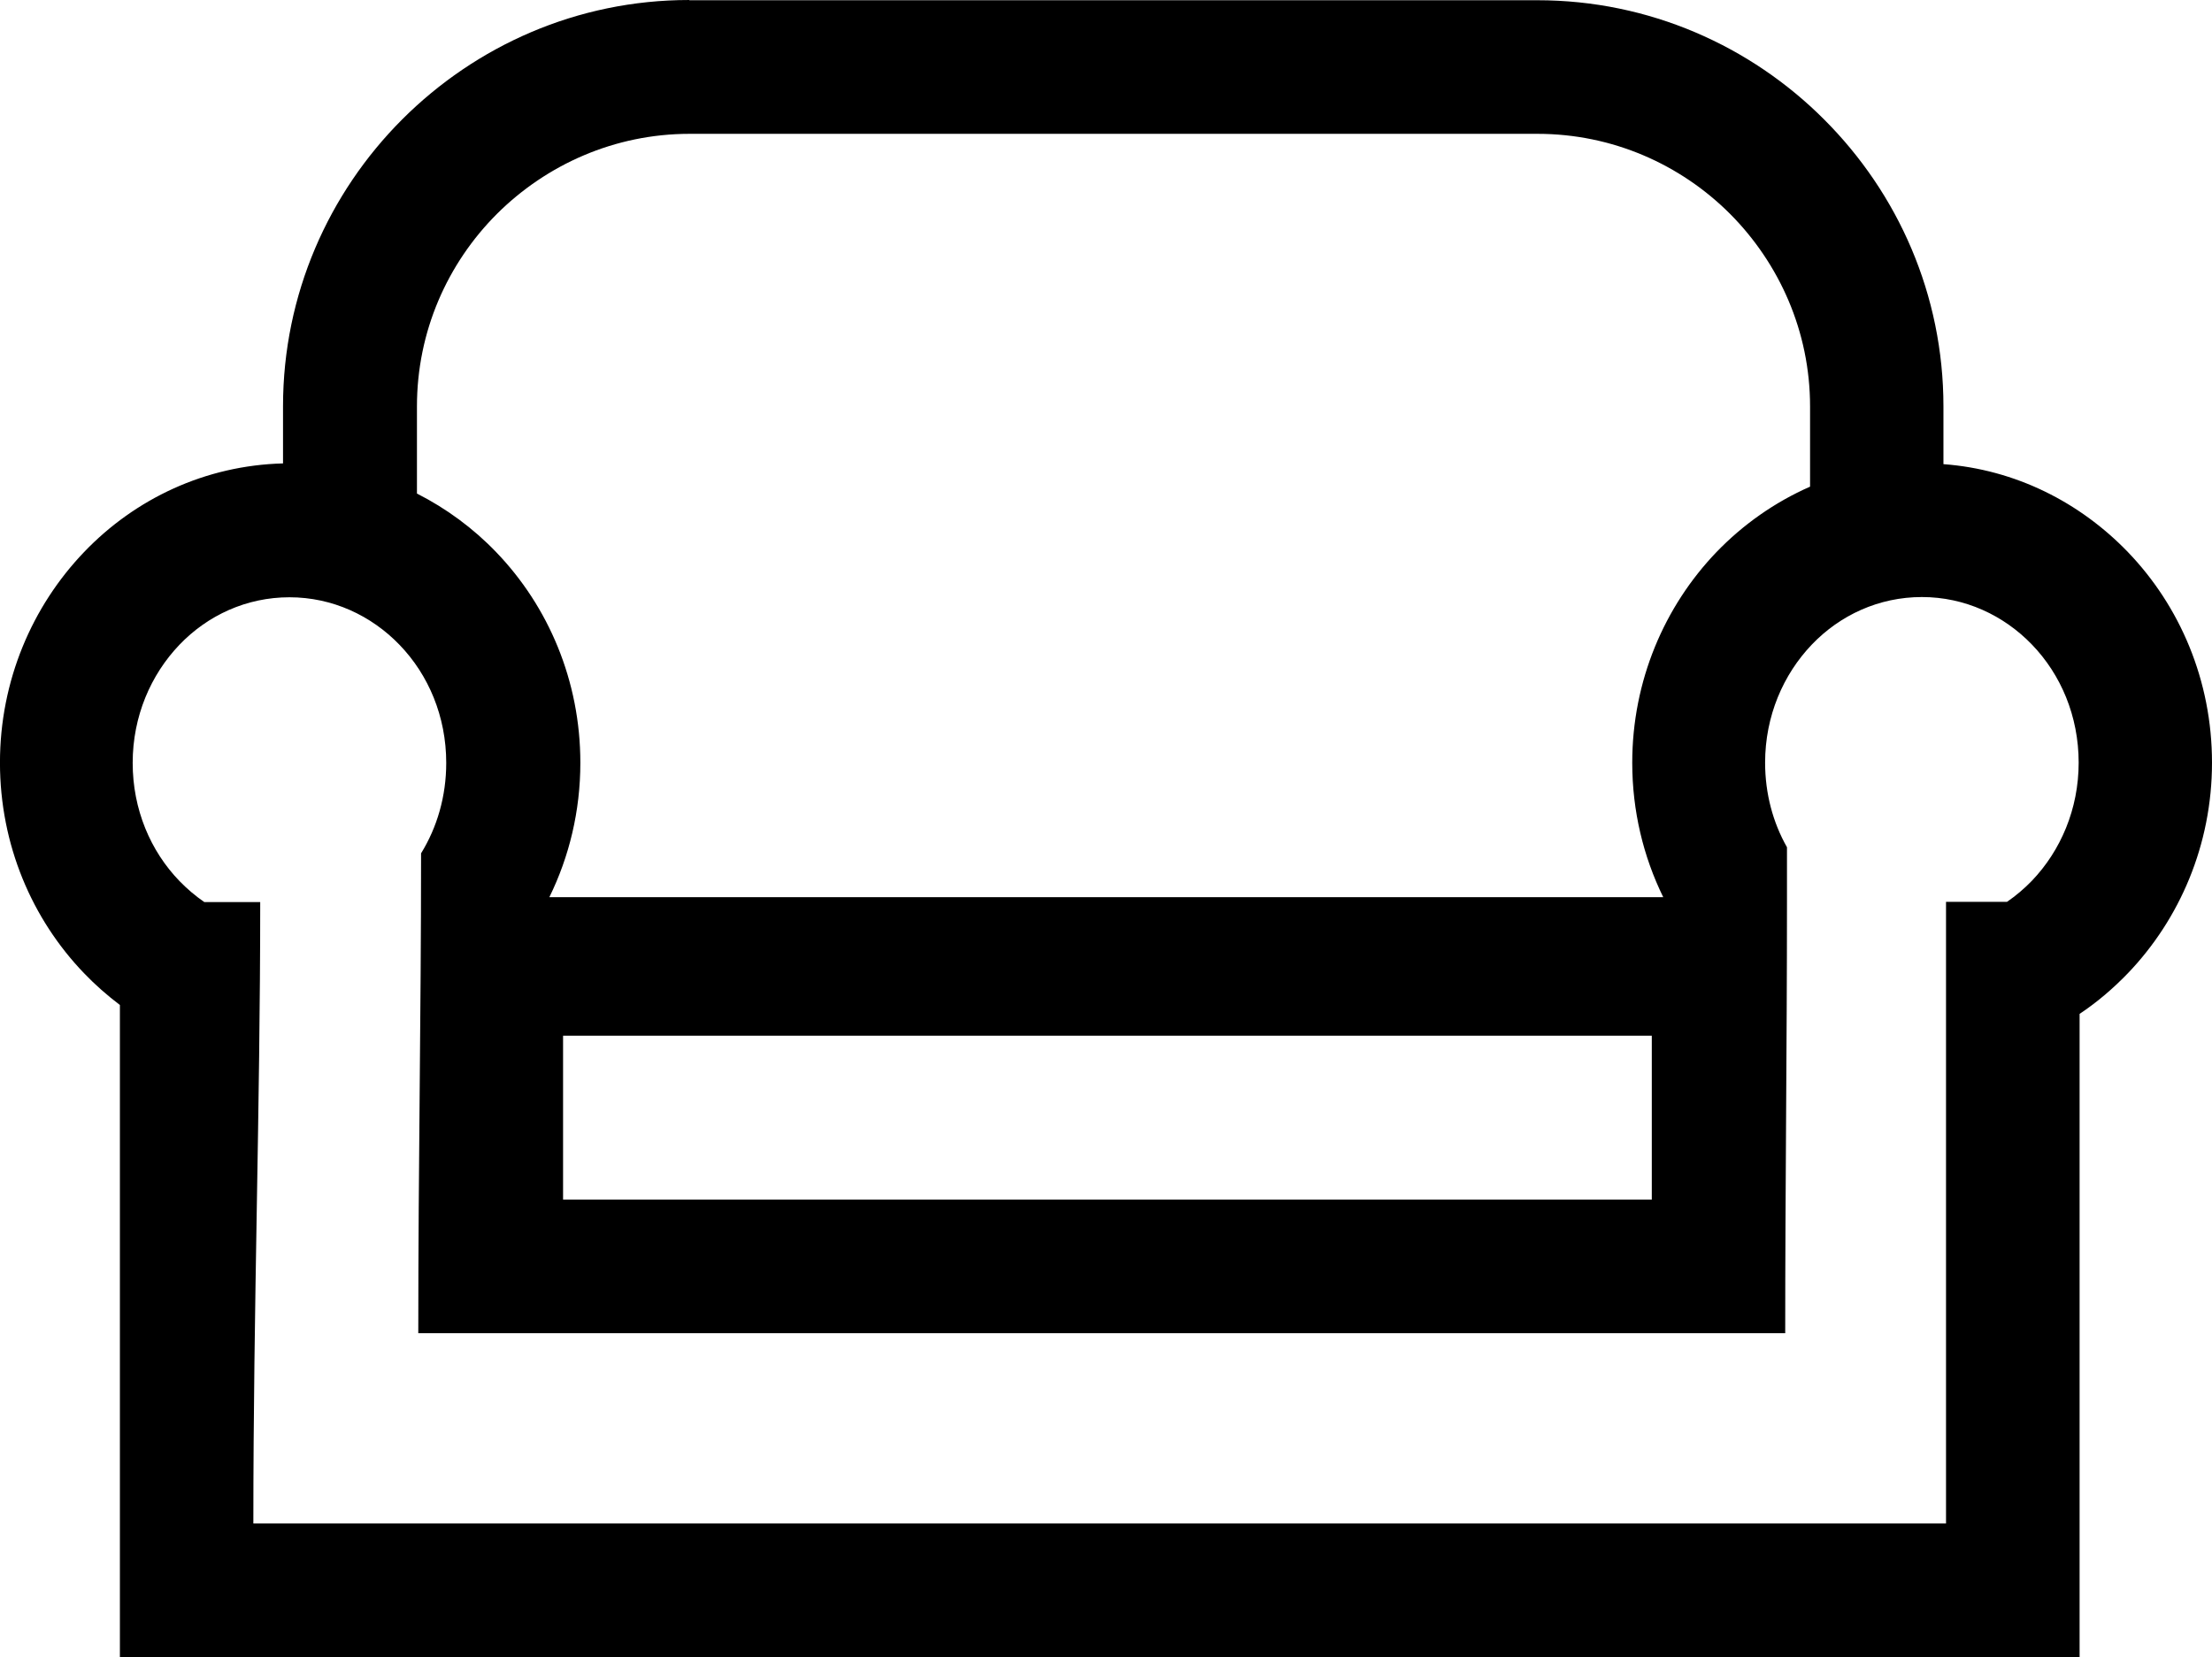
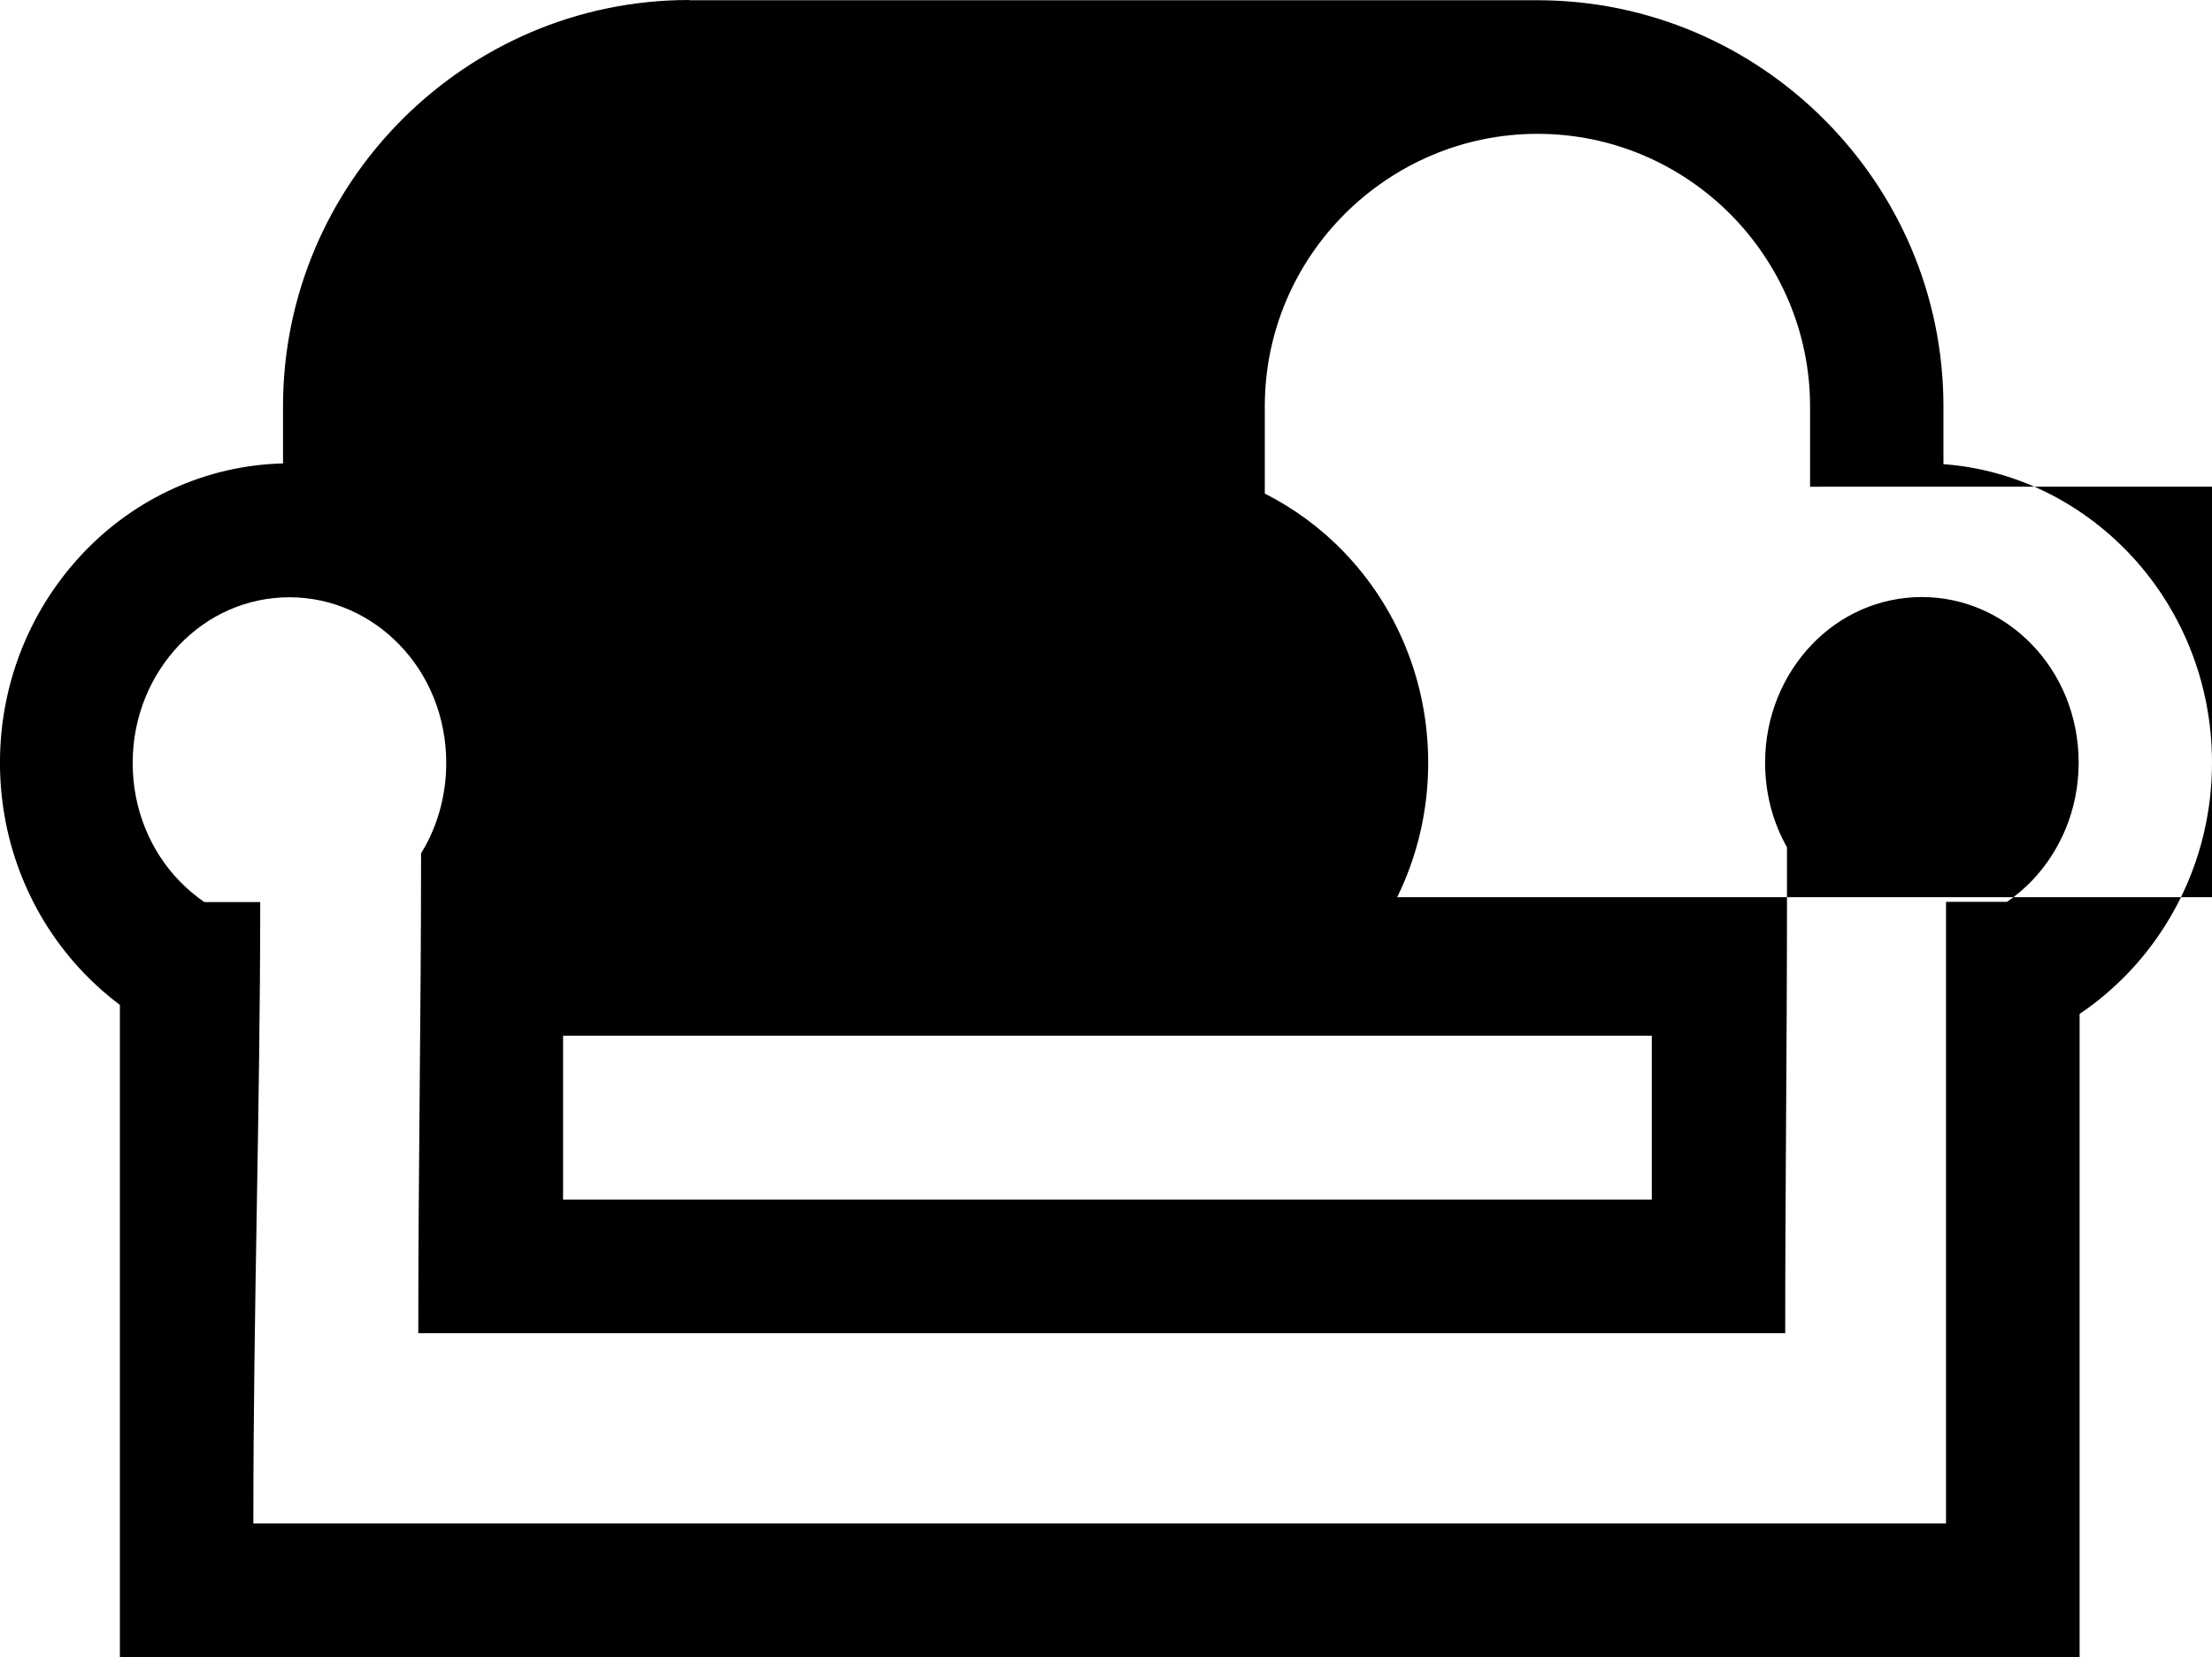
<svg xmlns="http://www.w3.org/2000/svg" xml:space="preserve" width="70mm" height="52.448mm" version="1.1" style="shape-rendering:geometricPrecision; text-rendering:geometricPrecision; image-rendering:optimizeQuality; fill-rule:evenodd; clip-rule:evenodd" viewBox="0 0 564.37 422.86">
  <defs>
    <style type="text/css">
   
    .fil0 {fill:black;fill-rule:nonzero}
   
  </style>
  </defs>
  <g id="Layer_x0020_1">
-     <path class="fil0" d="M175.94 0.06l216.32 0c28.52,0 54.45,11.67 73.19,30.47 18.8,18.8 30.4,44.66 30.4,73.19l0 14.72c18.35,1.36 34.81,9.72 47.06,22.43 13.29,13.81 21.46,32.8 21.46,53.74 0,20.94 -8.23,39.93 -21.46,53.74 -3.76,3.89 -7.84,7.39 -12.32,10.37l0 164.14 -500 0 0 -166.41c-3.24,-2.46 -6.29,-5.12 -9.14,-8.1 -13.29,-13.81 -21.46,-32.8 -21.46,-53.74 0,-20.94 8.23,-39.93 21.46,-53.74 13.03,-13.61 30.92,-22.1 50.76,-22.62l0 -14.59c0,-28.52 11.67,-54.45 30.4,-73.19 18.8,-18.8 44.66,-30.47 73.19,-30.47l0.13 0.06zm285.88 124.14l0 -20.49c0,-19.12 -7.84,-36.5 -20.42,-49.14 -12.64,-12.64 -30.02,-20.42 -49.14,-20.42l-216.32 0c-19.12,0 -36.5,7.84 -49.14,20.42 -12.64,12.64 -20.42,30.01 -20.42,49.14l0 22.23c7.52,3.82 14.39,8.88 20.23,14.97 13.29,13.81 21.46,32.8 21.46,53.74 0,12.32 -2.85,23.99 -7.91,34.29l284.2 0c-5.06,-10.31 -7.91,-21.98 -7.91,-34.29 0,-20.94 8.23,-39.93 21.46,-53.74 6.81,-7.07 14.91,-12.77 23.92,-16.73l-0 0zm-409.5 105.99l14.07 0c0,53.42 -1.75,102.36 -1.75,158.56l431.87 0 0 -72.34 0 -45.7 0 -6.48 0 -27.88 0 -6.22 15.56 0c2.27,-1.56 4.41,-3.37 6.35,-5.38 7.32,-7.65 11.93,-18.28 11.93,-30.14 0,-11.86 -4.54,-22.49 -11.93,-30.14 -7.2,-7.46 -17.11,-12.12 -28.07,-12.12 -10.95,0 -20.87,4.6 -28.07,12.12 -7.32,7.65 -11.93,18.28 -11.93,30.14 0,7.91 2.01,15.3 5.58,21.59l0 14c0,36.89 -0.45,72.86 -0.45,110.01l-348.76 0c0,-43.63 0.71,-79.99 0.71,-122.46 4.08,-6.61 6.42,-14.52 6.42,-23.08 0,-11.86 -4.54,-22.5 -11.93,-30.14 -7.2,-7.46 -17.11,-12.12 -28.07,-12.12 -10.96,0 -20.87,4.6 -28.07,12.12 -7.32,7.65 -11.93,18.28 -11.93,30.14 0,11.86 4.54,22.49 11.93,30.14 1.95,2.01 4.08,3.82 6.35,5.38l0.19 0zm369.12 34.1l-277.78 0 0 41.81 277.78 0 0 -41.81z" />
+     <path class="fil0" d="M175.94 0.06l216.32 0c28.52,0 54.45,11.67 73.19,30.47 18.8,18.8 30.4,44.66 30.4,73.19l0 14.72c18.35,1.36 34.81,9.72 47.06,22.43 13.29,13.81 21.46,32.8 21.46,53.74 0,20.94 -8.23,39.93 -21.46,53.74 -3.76,3.89 -7.84,7.39 -12.32,10.37l0 164.14 -500 0 0 -166.41c-3.24,-2.46 -6.29,-5.12 -9.14,-8.1 -13.29,-13.81 -21.46,-32.8 -21.46,-53.74 0,-20.94 8.23,-39.93 21.46,-53.74 13.03,-13.61 30.92,-22.1 50.76,-22.62l0 -14.59c0,-28.52 11.67,-54.45 30.4,-73.19 18.8,-18.8 44.66,-30.47 73.19,-30.47l0.13 0.06zm285.88 124.14l0 -20.49c0,-19.12 -7.84,-36.5 -20.42,-49.14 -12.64,-12.64 -30.02,-20.42 -49.14,-20.42c-19.12,0 -36.5,7.84 -49.14,20.42 -12.64,12.64 -20.42,30.01 -20.42,49.14l0 22.23c7.52,3.82 14.39,8.88 20.23,14.97 13.29,13.81 21.46,32.8 21.46,53.74 0,12.32 -2.85,23.99 -7.91,34.29l284.2 0c-5.06,-10.31 -7.91,-21.98 -7.91,-34.29 0,-20.94 8.23,-39.93 21.46,-53.74 6.81,-7.07 14.91,-12.77 23.92,-16.73l-0 0zm-409.5 105.99l14.07 0c0,53.42 -1.75,102.36 -1.75,158.56l431.87 0 0 -72.34 0 -45.7 0 -6.48 0 -27.88 0 -6.22 15.56 0c2.27,-1.56 4.41,-3.37 6.35,-5.38 7.32,-7.65 11.93,-18.28 11.93,-30.14 0,-11.86 -4.54,-22.49 -11.93,-30.14 -7.2,-7.46 -17.11,-12.12 -28.07,-12.12 -10.95,0 -20.87,4.6 -28.07,12.12 -7.32,7.65 -11.93,18.28 -11.93,30.14 0,7.91 2.01,15.3 5.58,21.59l0 14c0,36.89 -0.45,72.86 -0.45,110.01l-348.76 0c0,-43.63 0.71,-79.99 0.71,-122.46 4.08,-6.61 6.42,-14.52 6.42,-23.08 0,-11.86 -4.54,-22.5 -11.93,-30.14 -7.2,-7.46 -17.11,-12.12 -28.07,-12.12 -10.96,0 -20.87,4.6 -28.07,12.12 -7.32,7.65 -11.93,18.28 -11.93,30.14 0,11.86 4.54,22.49 11.93,30.14 1.95,2.01 4.08,3.82 6.35,5.38l0.19 0zm369.12 34.1l-277.78 0 0 41.81 277.78 0 0 -41.81z" />
  </g>
</svg>